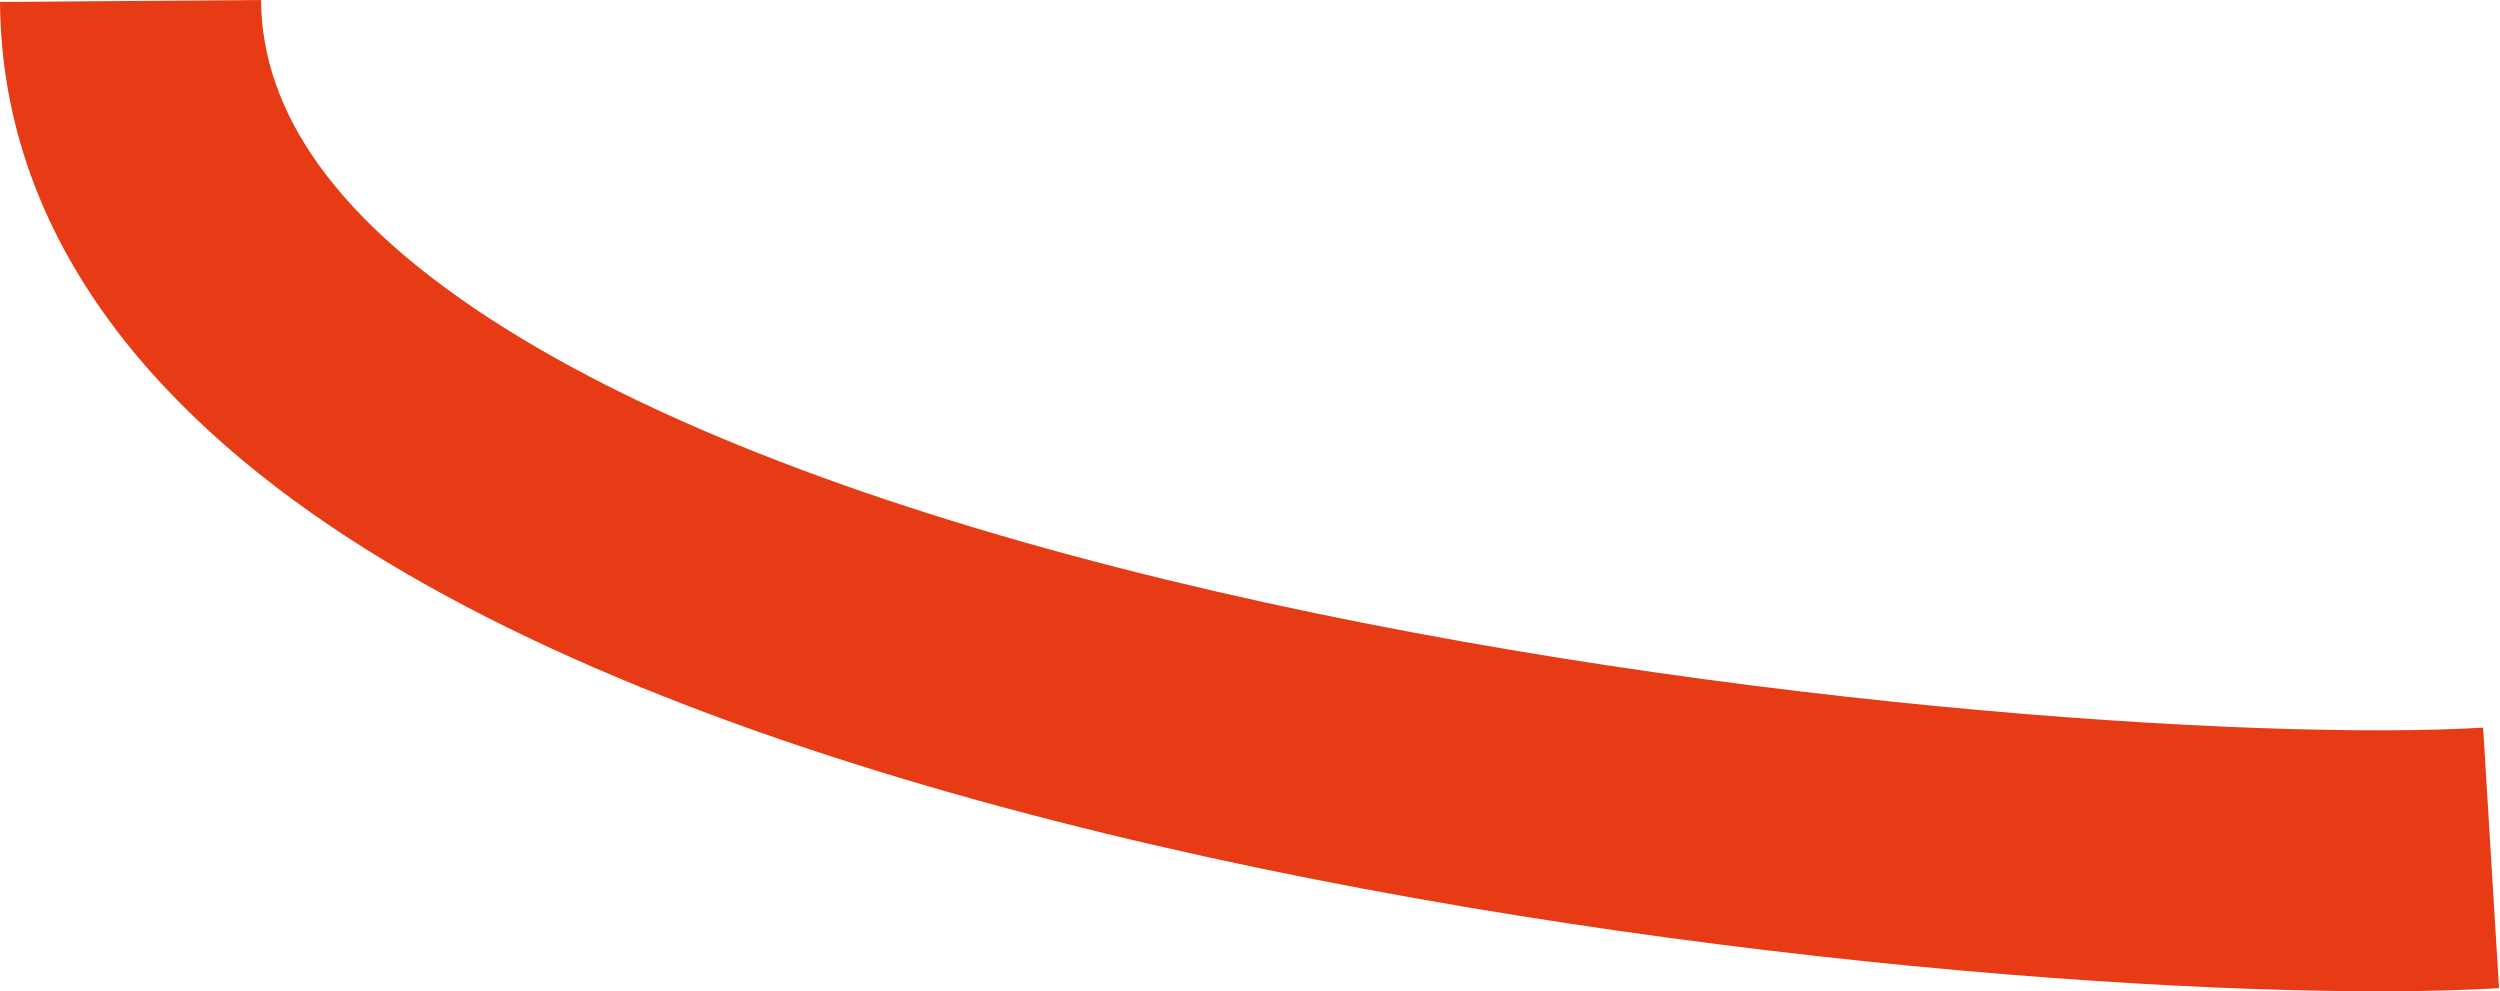
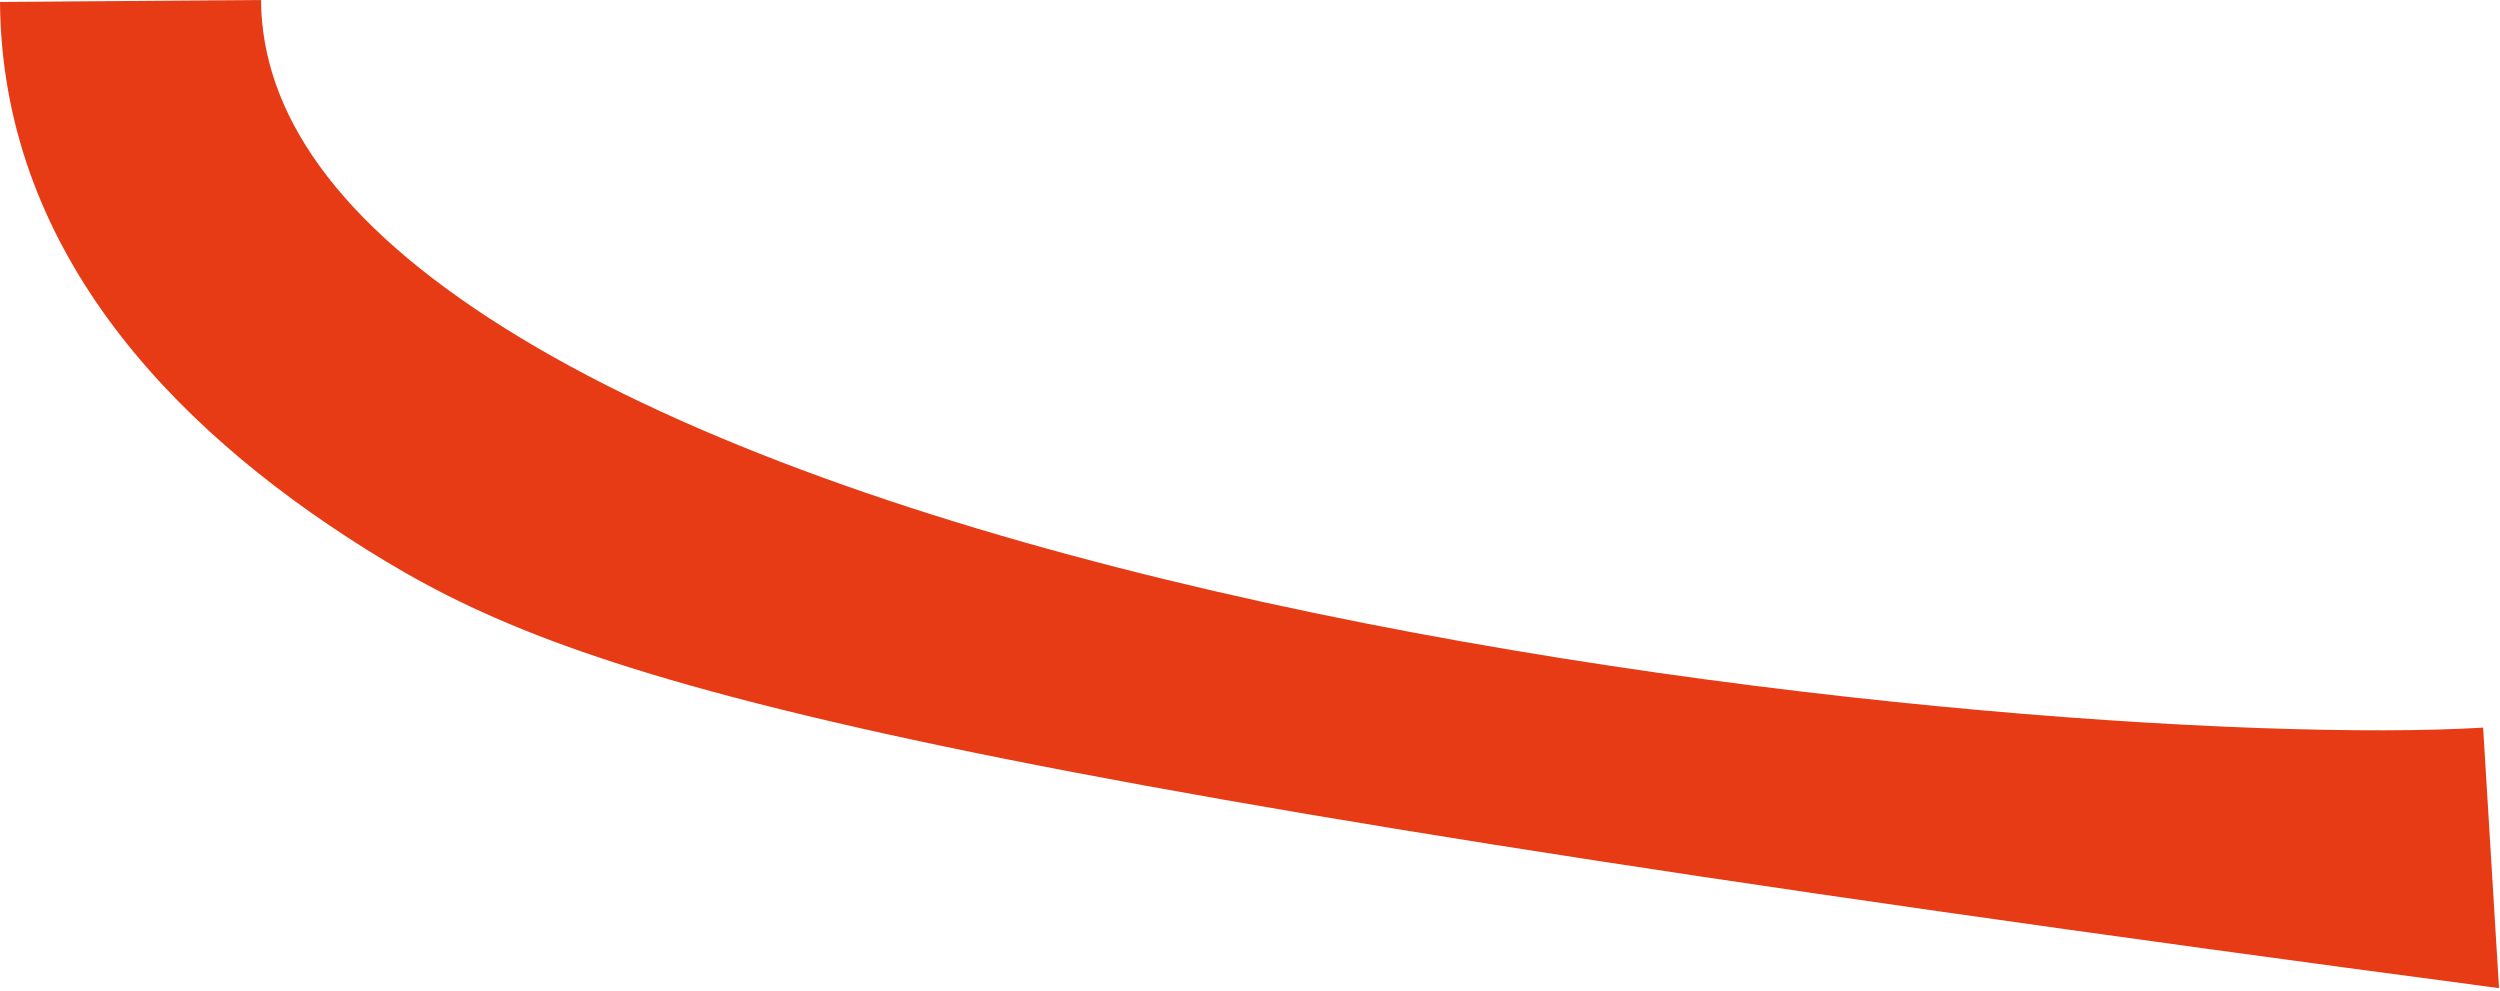
<svg xmlns="http://www.w3.org/2000/svg" width="575" height="228" viewBox="0 0 575 228" fill="none">
-   <path fill-rule="evenodd" clip-rule="evenodd" d="M84.181 126.32C38.151 97.448 0.422 56.432 0 0.452L60.031 0C60.225 25.729 77.126 51.029 116.081 75.464C154.592 99.62 208.664 118.839 268.401 133.363C387.823 162.399 520.234 170.456 571.119 167.352L574.775 227.273C517.303 230.779 378.865 222.002 254.218 191.697C191.921 176.55 130.654 155.471 84.181 126.32Z" fill="#E63B15" />
+   <path fill-rule="evenodd" clip-rule="evenodd" d="M84.181 126.32C38.151 97.448 0.422 56.432 0 0.452L60.031 0C60.225 25.729 77.126 51.029 116.081 75.464C154.592 99.62 208.664 118.839 268.401 133.363C387.823 162.399 520.234 170.456 571.119 167.352L574.775 227.273C191.921 176.55 130.654 155.471 84.181 126.32Z" fill="#E63B15" />
</svg>